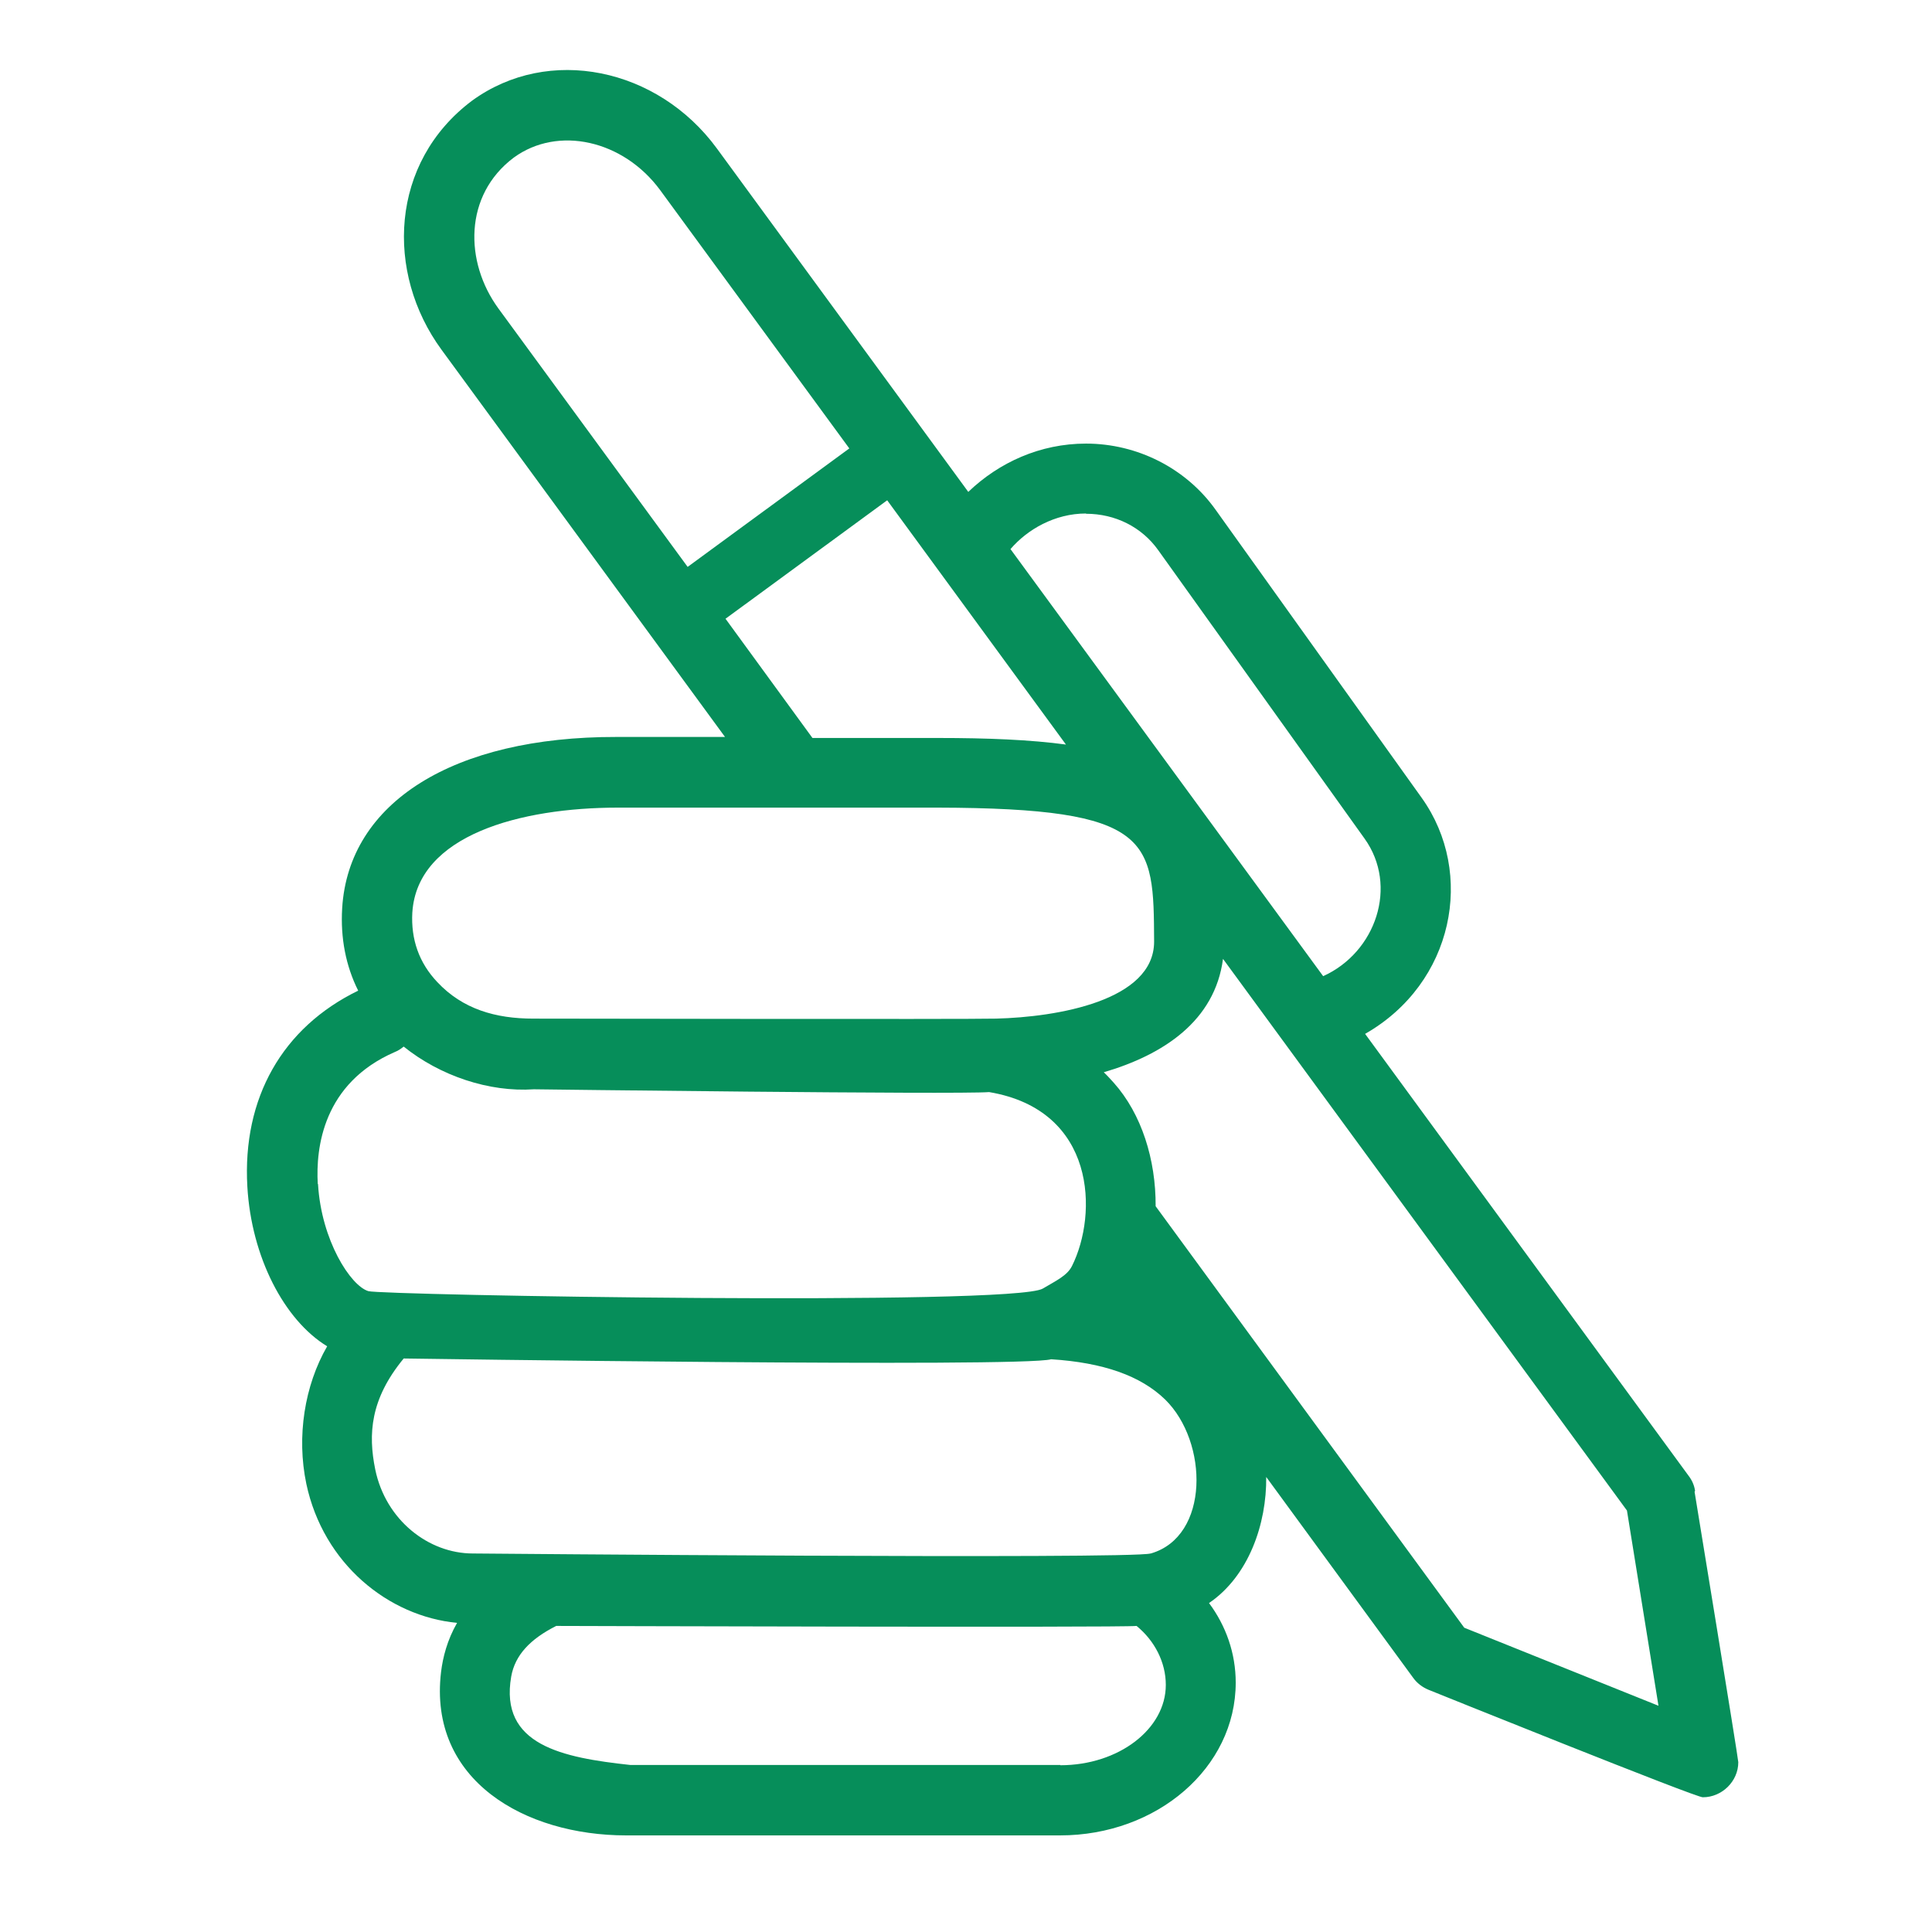
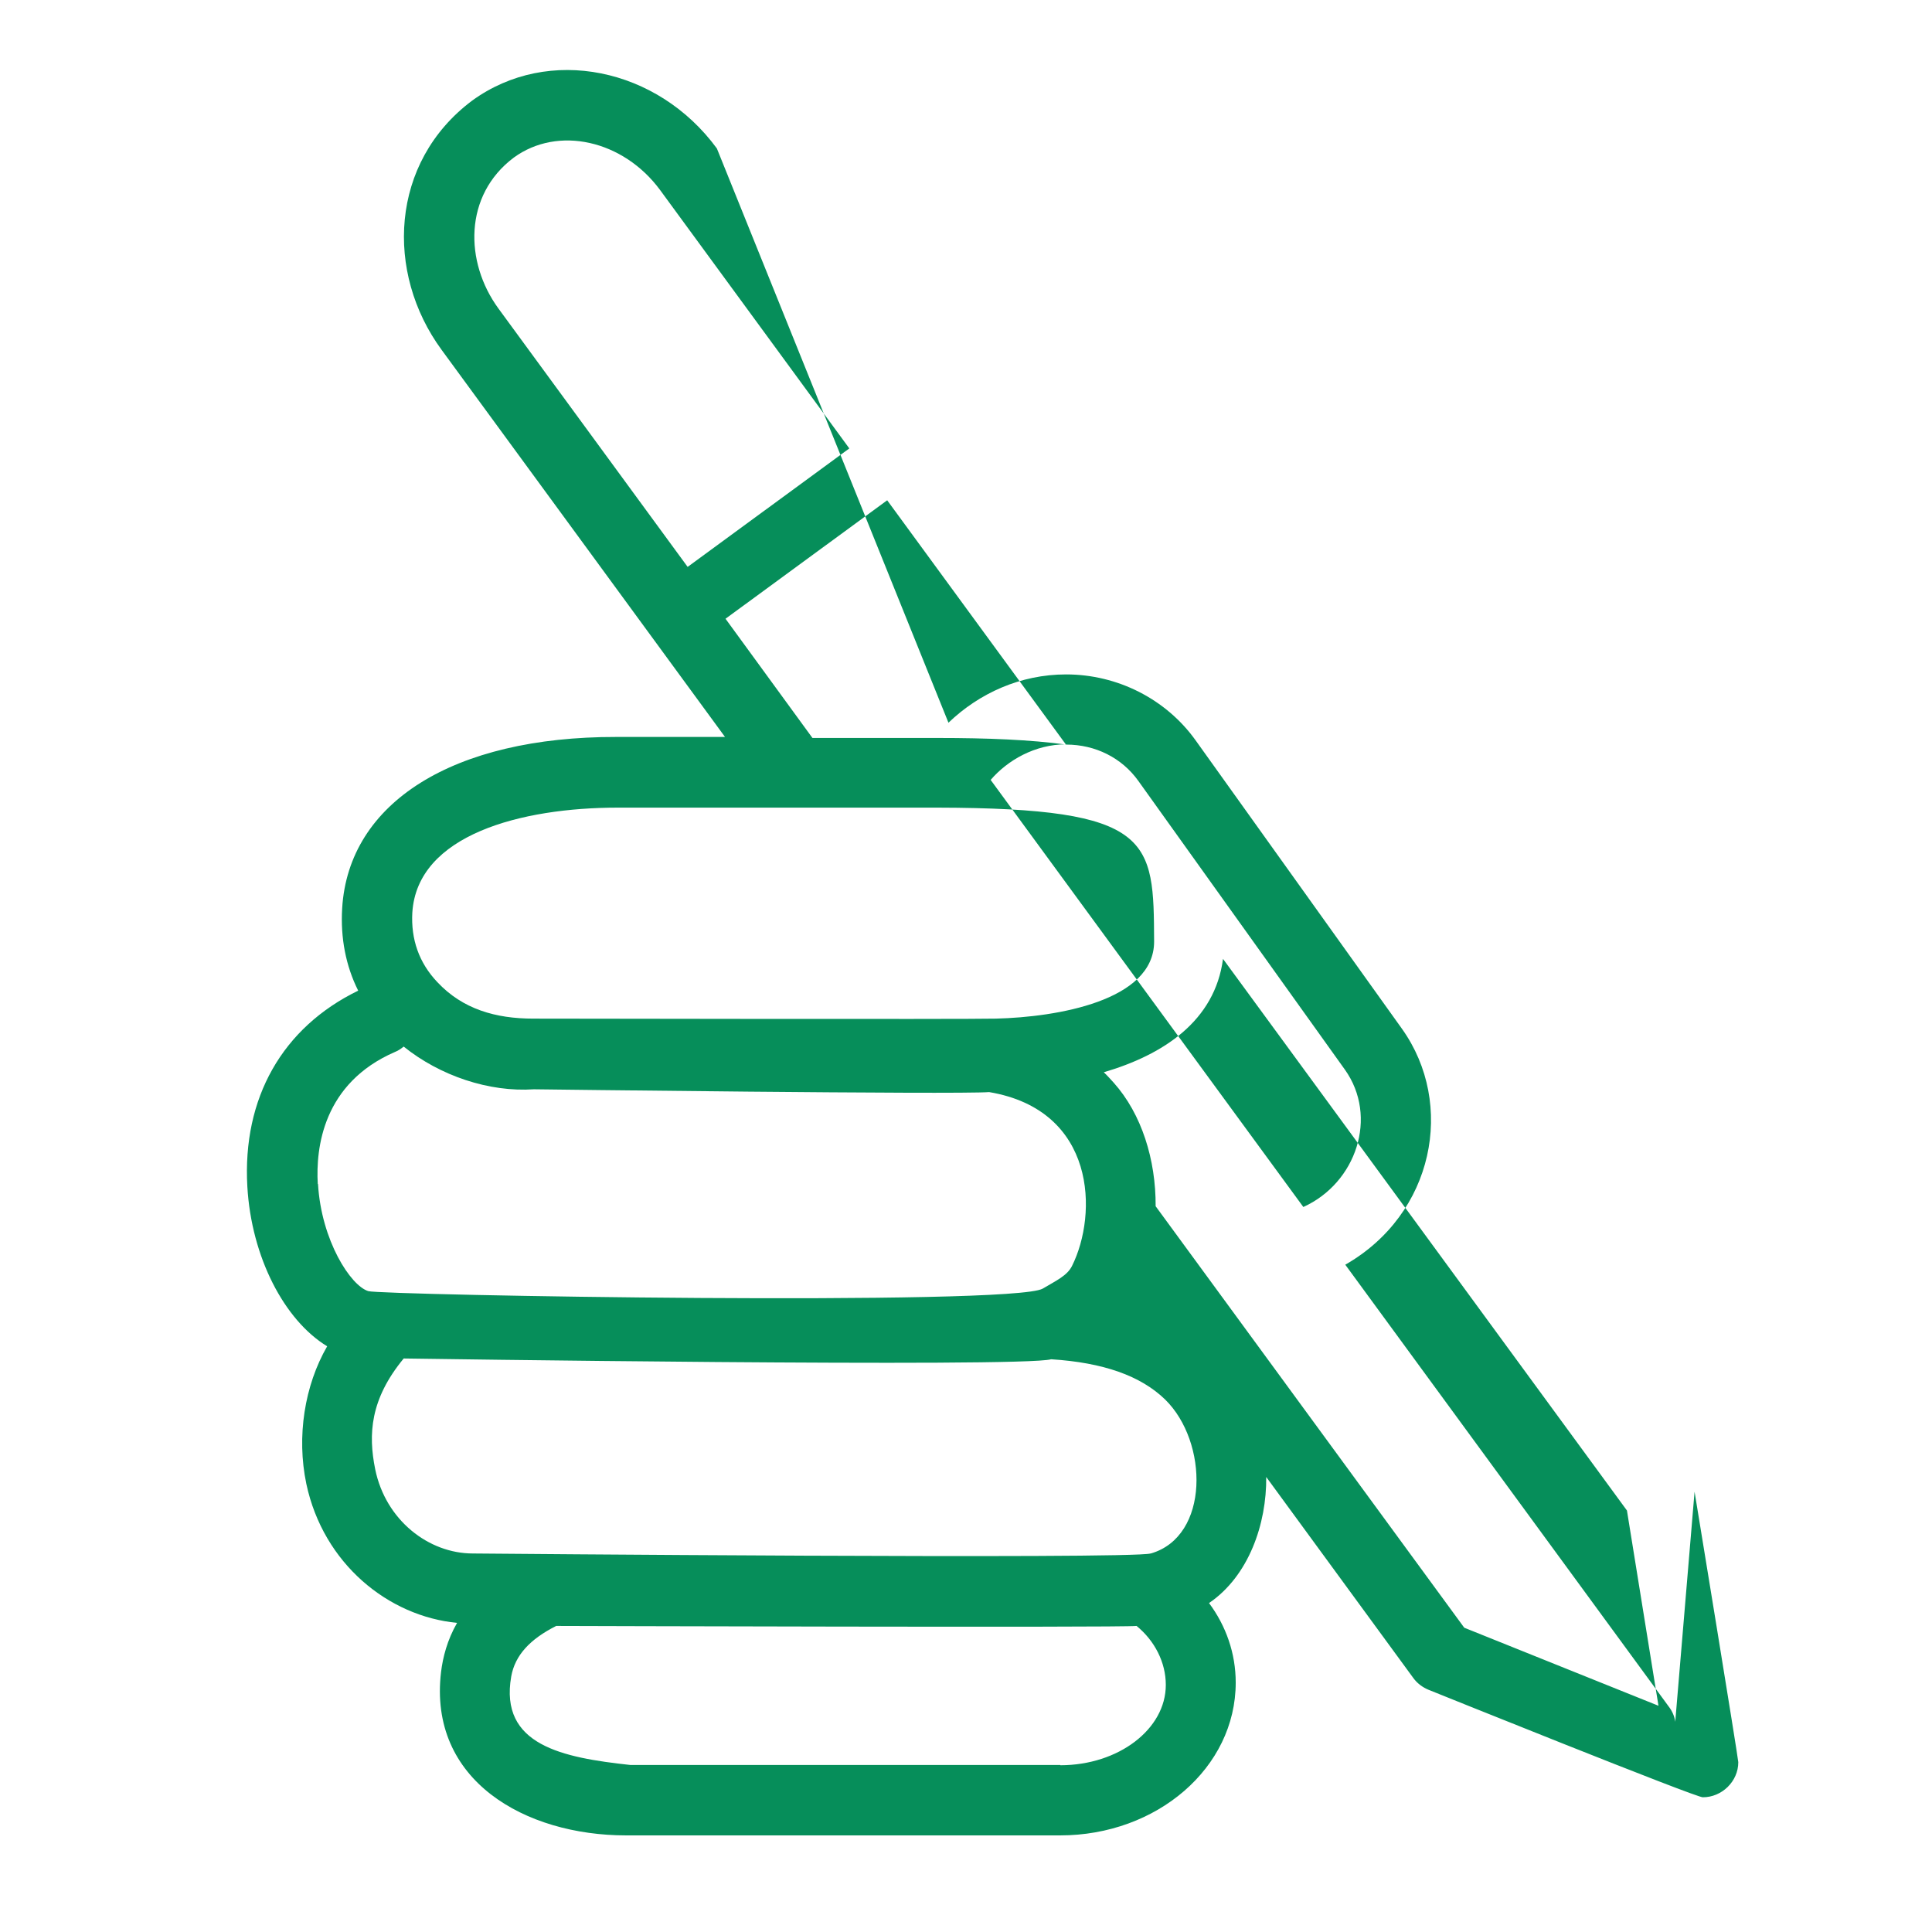
<svg xmlns="http://www.w3.org/2000/svg" id="_イヤー_2" viewBox="0 0 76 76">
  <defs>
    <style>.cls-1{fill:none;}.cls-2{fill:#068e5a;}</style>
  </defs>
  <g id="_イヤー_1-2">
    <g>
-       <rect class="cls-1" width="76" height="76" />
-       <path class="cls-2" d="M57.6,64.03l-12.14-16.58c.01-1.83-.55-3.63-1.65-4.86-.13-.14-.25-.28-.39-.41,2.35-.69,4.37-2.02,4.69-4.46l15.89,21.7,1.24,7.68-7.64-3.07h0Zm-12.34-2.92c-.78,.23-26.66,0-26.66,0-1.74,0-3.43-1.31-3.84-3.31-.28-1.38-.2-2.76,1.12-4.36,.01,0,.03,0,.04,0,0,0,24.26,.36,25.43,.03,2.05,.13,3.52,.65,4.48,1.58,1.71,1.67,1.76,5.39-.56,6.06h0Zm-3.55,8.32H24.8c-2.68-.29-5.16-.78-4.69-3.48,.15-.84,.74-1.47,1.77-1.99,0,0,22.24,.07,22.83,0,.71,.58,1.15,1.43,1.15,2.32,0,1.74-1.86,3.16-4.15,3.16h0ZM12.5,46.57c-.08-1.41,.2-3.96,3.04-5.19,.13-.05,.24-.13,.34-.21,1.43,1.15,3.36,1.8,5.12,1.68,0,0,16.6,.21,17.91,.11,4.22,.71,4.28,4.8,3.26,6.84-.19,.38-.61,.57-1.15,.89-1.18,.69-26.02,.26-26.53,.1-.7-.21-1.85-2-1.98-4.21h0Zm3.72-10.67c.19-3.06,4.27-4.13,8.09-4.13h12.57c8.5,.02,8.5,1.26,8.52,5.27,0,2.33-3.82,2.97-6.22,3.03-1.07,.03-18.2,0-18.2,0-1.48,0-2.78-.37-3.78-1.44-.71-.75-1.04-1.67-.98-2.74h0Zm10.83-13.6l-7.44-10.16c-1.34-1.83-1.37-4.46,.6-5.94,1.74-1.27,4.31-.69,5.76,1.28l7.44,10.16-6.36,4.66h0Zm14.89,6.99c-1.4-.19-3.07-.26-5.05-.26h-4.93l-3.42-4.69,6.36-4.66,7.04,9.62h0Zm.78-9.08c1.15,0,2.19,.52,2.84,1.43l8.12,11.35c1.33,1.86,.45,4.47-1.63,5.41l-12.3-16.8c.66-.77,1.74-1.4,2.97-1.4h0Zm23.96,38.44c-.03-.22-.12-.42-.25-.59l-12.73-17.39c3.49-1.99,4.34-6.32,2.23-9.28l-8.12-11.35c-1.16-1.62-3.07-2.59-5.09-2.59-1.8,0-3.42,.74-4.63,1.9L28.2,5.84c-2.33-3.18-6.62-4.07-9.63-1.88-3.24,2.43-3.42,6.77-1.2,9.8l11.15,15.23h-4.28c-6.4-.01-10.53,2.57-10.78,6.74-.07,1.16,.14,2.26,.63,3.24-2.98,1.45-4.56,4.22-4.36,7.71,.16,2.77,1.45,5.25,3.14,6.28-.89,1.54-1.21,3.55-.82,5.41,.67,3.15,3.23,5.21,5.93,5.47-.39,.68-.56,1.36-.63,1.93-.51,4.27,3.31,6.43,7.28,6.43,.15,0,17.07,0,17.07,0,3.81,0,6.91-2.66,6.91-6.01,0-1.15-.38-2.23-1.05-3.13,1.56-1.06,2.27-3.11,2.25-4.96l5.78,7.9c.15,.21,.36,.37,.6,.47,0,0,10.66,4.3,10.8,4.23h0c.74,0,1.39-.62,1.39-1.38,0-.15-1.72-10.64-1.72-10.64h0Z" />
+       <path class="cls-2" d="M57.6,64.03l-12.14-16.58c.01-1.83-.55-3.63-1.65-4.86-.13-.14-.25-.28-.39-.41,2.35-.69,4.37-2.02,4.69-4.46l15.89,21.7,1.24,7.68-7.64-3.07h0Zm-12.34-2.92c-.78,.23-26.66,0-26.66,0-1.74,0-3.43-1.31-3.84-3.31-.28-1.38-.2-2.76,1.12-4.36,.01,0,.03,0,.04,0,0,0,24.26,.36,25.43,.03,2.05,.13,3.52,.65,4.48,1.58,1.71,1.67,1.76,5.39-.56,6.06h0Zm-3.55,8.32H24.8c-2.68-.29-5.16-.78-4.69-3.48,.15-.84,.74-1.47,1.77-1.99,0,0,22.24,.07,22.83,0,.71,.58,1.15,1.43,1.15,2.32,0,1.74-1.86,3.16-4.15,3.16h0ZM12.5,46.57c-.08-1.41,.2-3.96,3.04-5.19,.13-.05,.24-.13,.34-.21,1.43,1.15,3.36,1.8,5.12,1.68,0,0,16.6,.21,17.91,.11,4.22,.71,4.28,4.8,3.26,6.84-.19,.38-.61,.57-1.15,.89-1.18,.69-26.02,.26-26.53,.1-.7-.21-1.85-2-1.98-4.21h0Zm3.72-10.67c.19-3.06,4.27-4.13,8.09-4.13h12.57c8.5,.02,8.5,1.26,8.52,5.27,0,2.33-3.82,2.97-6.22,3.03-1.07,.03-18.2,0-18.2,0-1.48,0-2.78-.37-3.78-1.44-.71-.75-1.04-1.67-.98-2.74h0Zm10.83-13.6l-7.44-10.16c-1.34-1.83-1.37-4.46,.6-5.94,1.74-1.27,4.31-.69,5.76,1.28l7.44,10.16-6.36,4.66h0Zm14.89,6.99c-1.4-.19-3.07-.26-5.05-.26h-4.93l-3.42-4.69,6.36-4.66,7.04,9.62h0Zc1.15,0,2.19,.52,2.84,1.43l8.12,11.35c1.33,1.86,.45,4.47-1.63,5.41l-12.3-16.8c.66-.77,1.74-1.4,2.97-1.4h0Zm23.96,38.44c-.03-.22-.12-.42-.25-.59l-12.73-17.39c3.49-1.99,4.34-6.32,2.23-9.28l-8.12-11.35c-1.16-1.62-3.07-2.59-5.09-2.59-1.8,0-3.42,.74-4.63,1.9L28.2,5.84c-2.33-3.18-6.62-4.07-9.63-1.88-3.24,2.43-3.42,6.77-1.2,9.8l11.15,15.23h-4.28c-6.4-.01-10.53,2.57-10.78,6.74-.07,1.16,.14,2.26,.63,3.24-2.98,1.45-4.56,4.22-4.36,7.71,.16,2.77,1.45,5.25,3.14,6.28-.89,1.54-1.21,3.55-.82,5.41,.67,3.15,3.23,5.21,5.93,5.47-.39,.68-.56,1.36-.63,1.93-.51,4.27,3.31,6.43,7.28,6.43,.15,0,17.07,0,17.07,0,3.81,0,6.91-2.66,6.91-6.01,0-1.15-.38-2.23-1.05-3.13,1.56-1.06,2.27-3.11,2.25-4.96l5.78,7.9c.15,.21,.36,.37,.6,.47,0,0,10.66,4.3,10.8,4.23h0c.74,0,1.39-.62,1.39-1.38,0-.15-1.72-10.64-1.72-10.64h0Z" />
    </g>
  </g>
</svg>